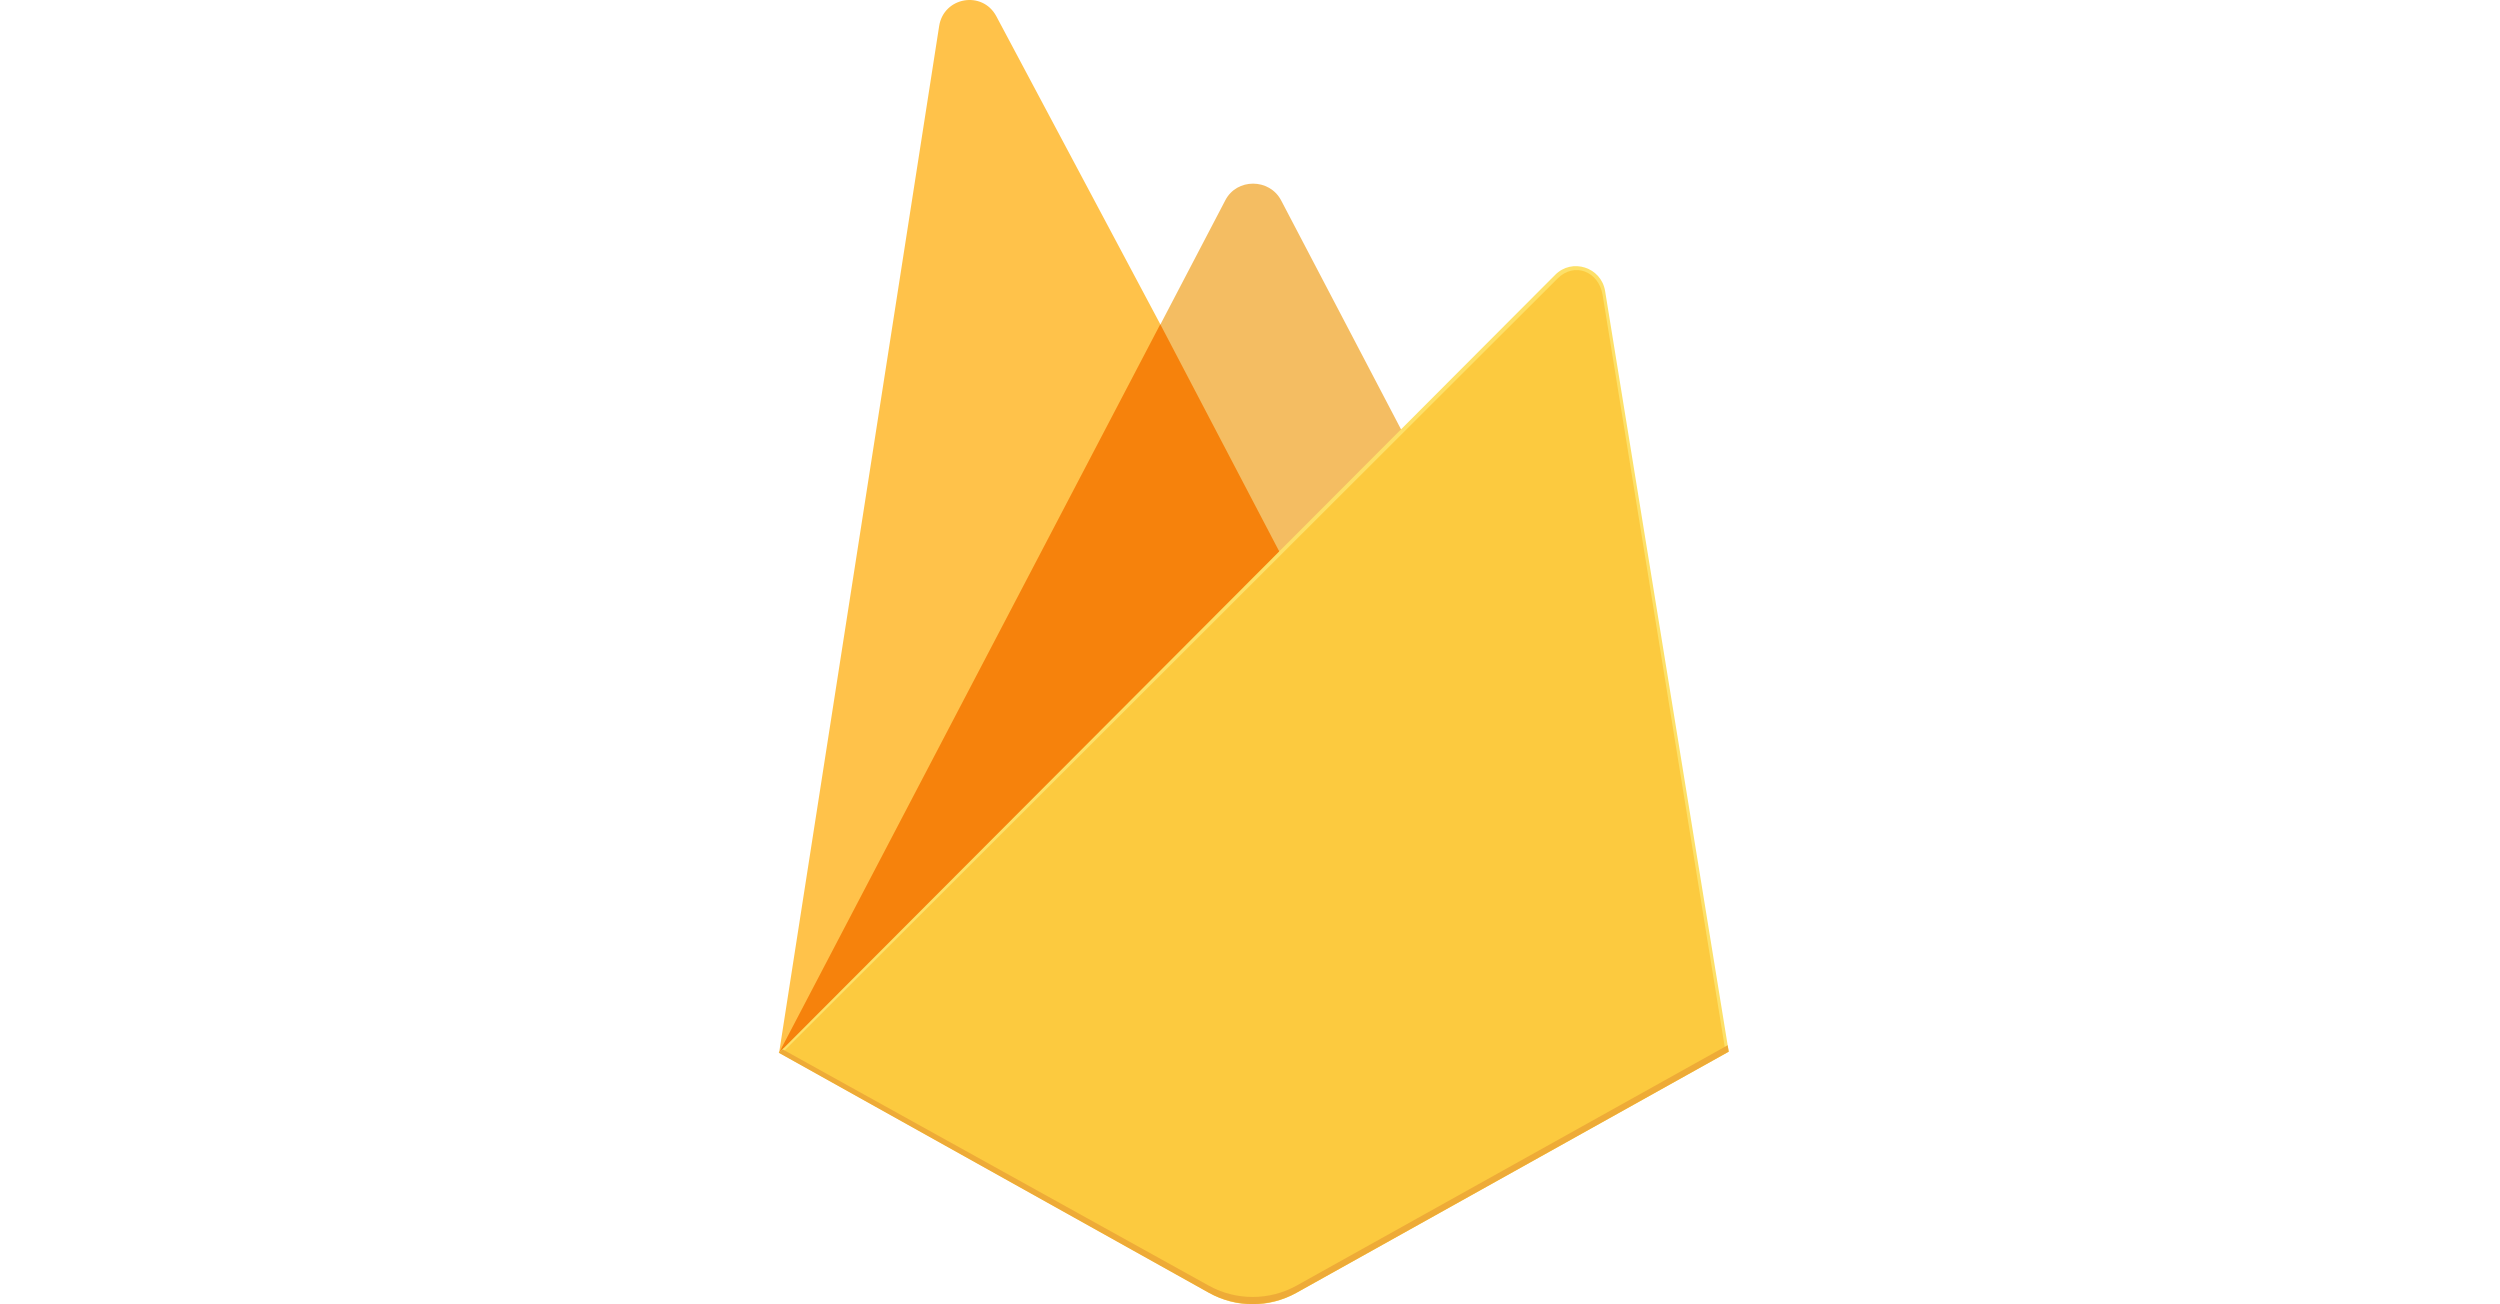
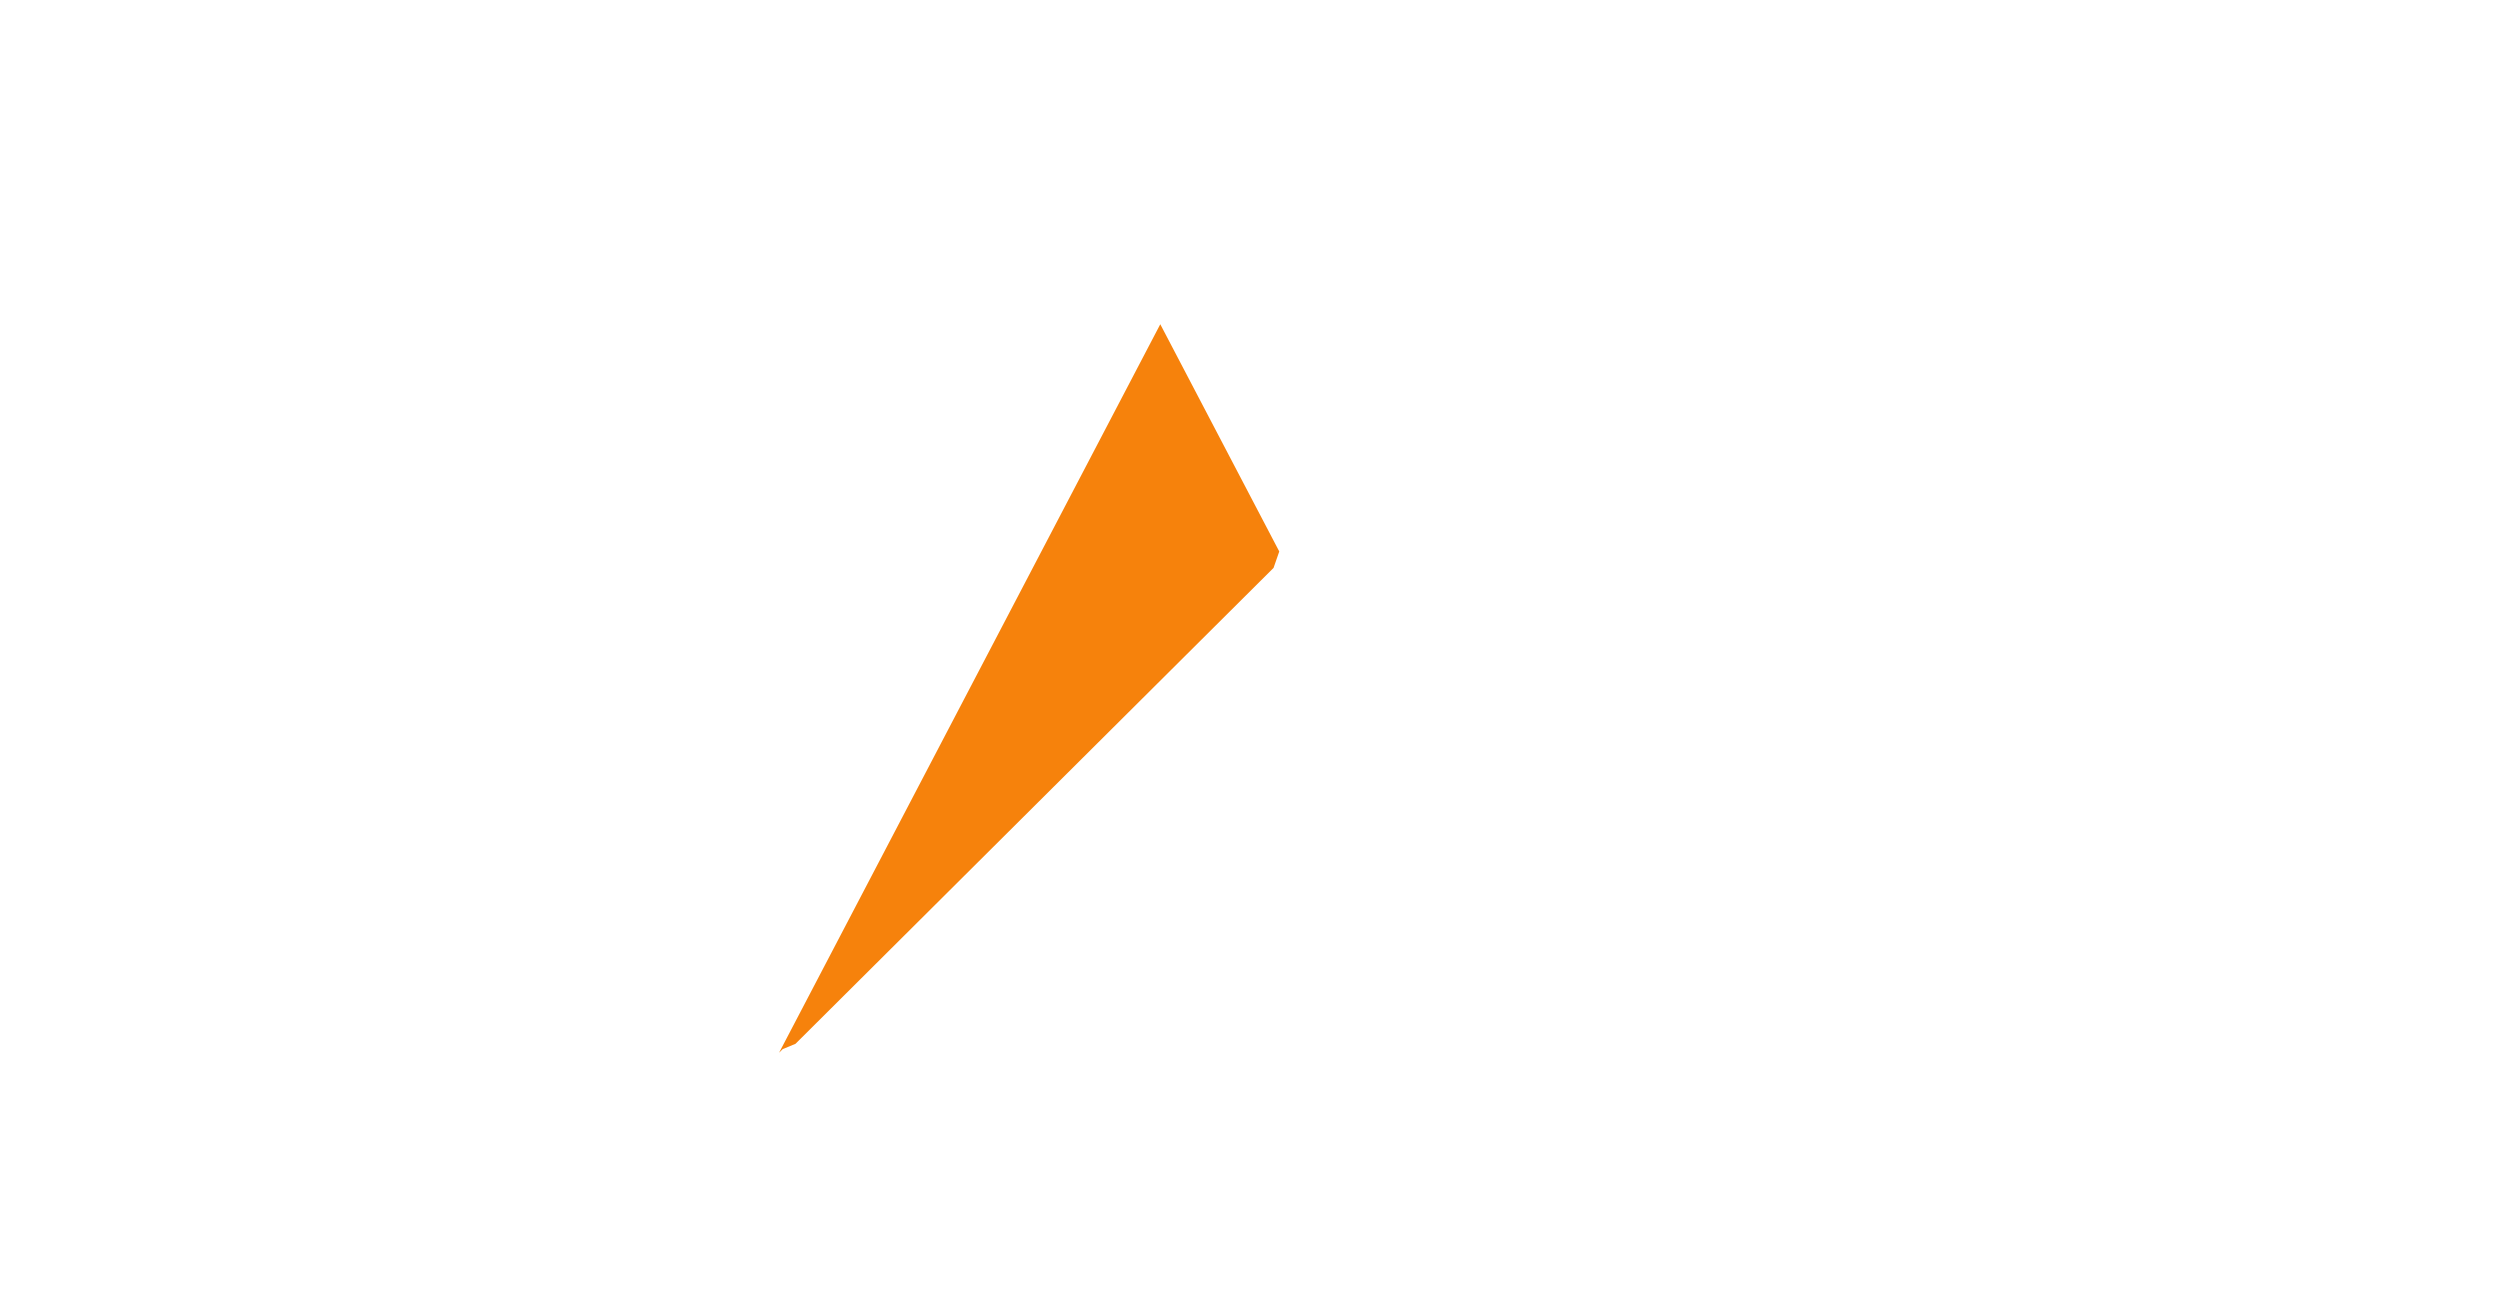
<svg xmlns="http://www.w3.org/2000/svg" width="115" height="60" viewBox="0 0 115 60" fill="none">
-   <path d="M35.839 48.426L36.2 47.916L53.375 15.326L53.408 14.981L45.831 0.748C45.19 -0.452 43.415 -0.139 43.202 1.192L35.839 48.426Z" fill="#FFC24A" />
-   <path d="M58.929 25.746L64.566 19.977L58.929 9.212C58.387 8.193 56.891 8.193 56.365 9.212L53.358 14.964V15.458L58.929 25.746Z" fill="#F4BD62" />
  <path d="M35.837 48.426L36.002 48.261L36.593 48.015L58.583 26.124L58.846 25.368L53.373 14.915L35.837 48.426Z" fill="#F6820C" />
-   <path d="M59.635 59.47L79.521 48.377L73.835 13.387C73.654 12.286 72.306 11.858 71.534 12.647L35.837 48.426L55.625 59.47C56.858 60.177 58.386 60.177 59.635 59.47Z" fill="#FDE068" />
-   <path d="M79.357 48.278L73.72 13.567C73.539 12.482 72.421 12.039 71.649 12.811L36.051 48.36L55.608 59.289C56.841 59.979 58.353 59.979 59.602 59.289L79.357 48.278Z" fill="#FCCA3F" />
-   <path d="M59.635 59.142C58.386 59.832 56.858 59.832 55.609 59.142L35.986 48.262L35.821 48.426L55.609 59.47C56.858 60.16 58.386 60.16 59.635 59.47L79.522 48.377L79.472 48.081L59.635 59.142Z" fill="#EEAB37" />
</svg>